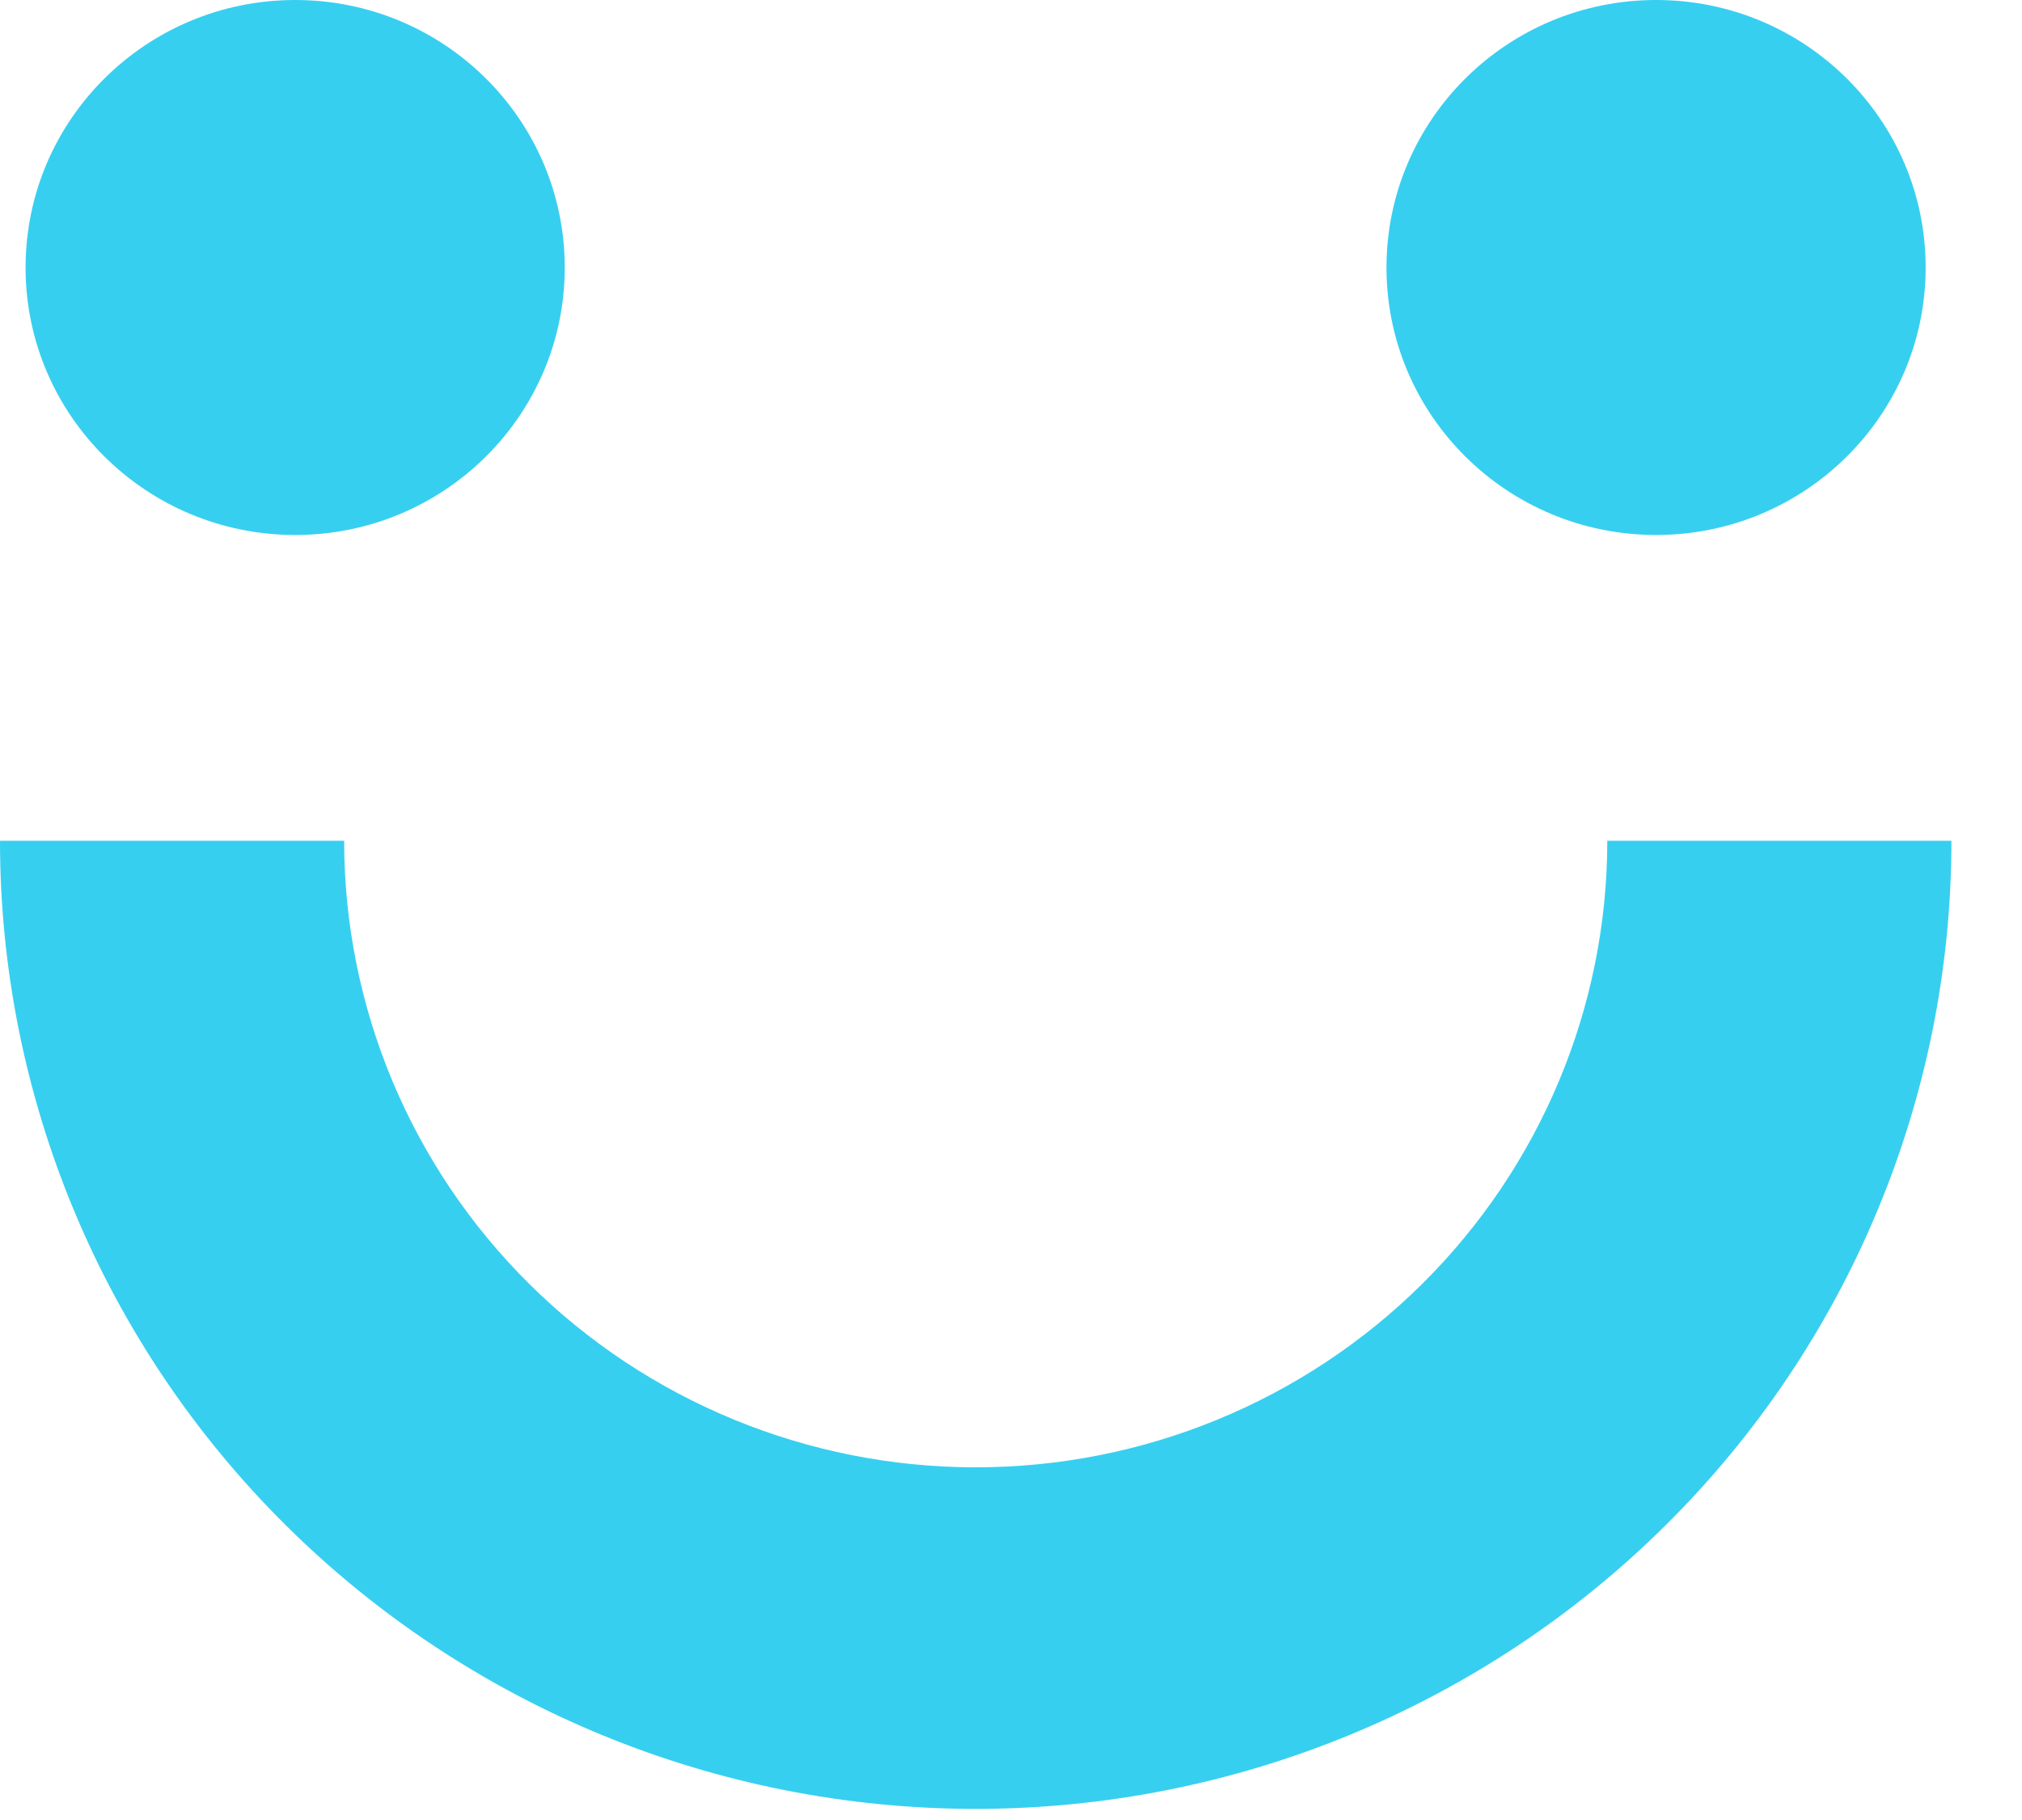
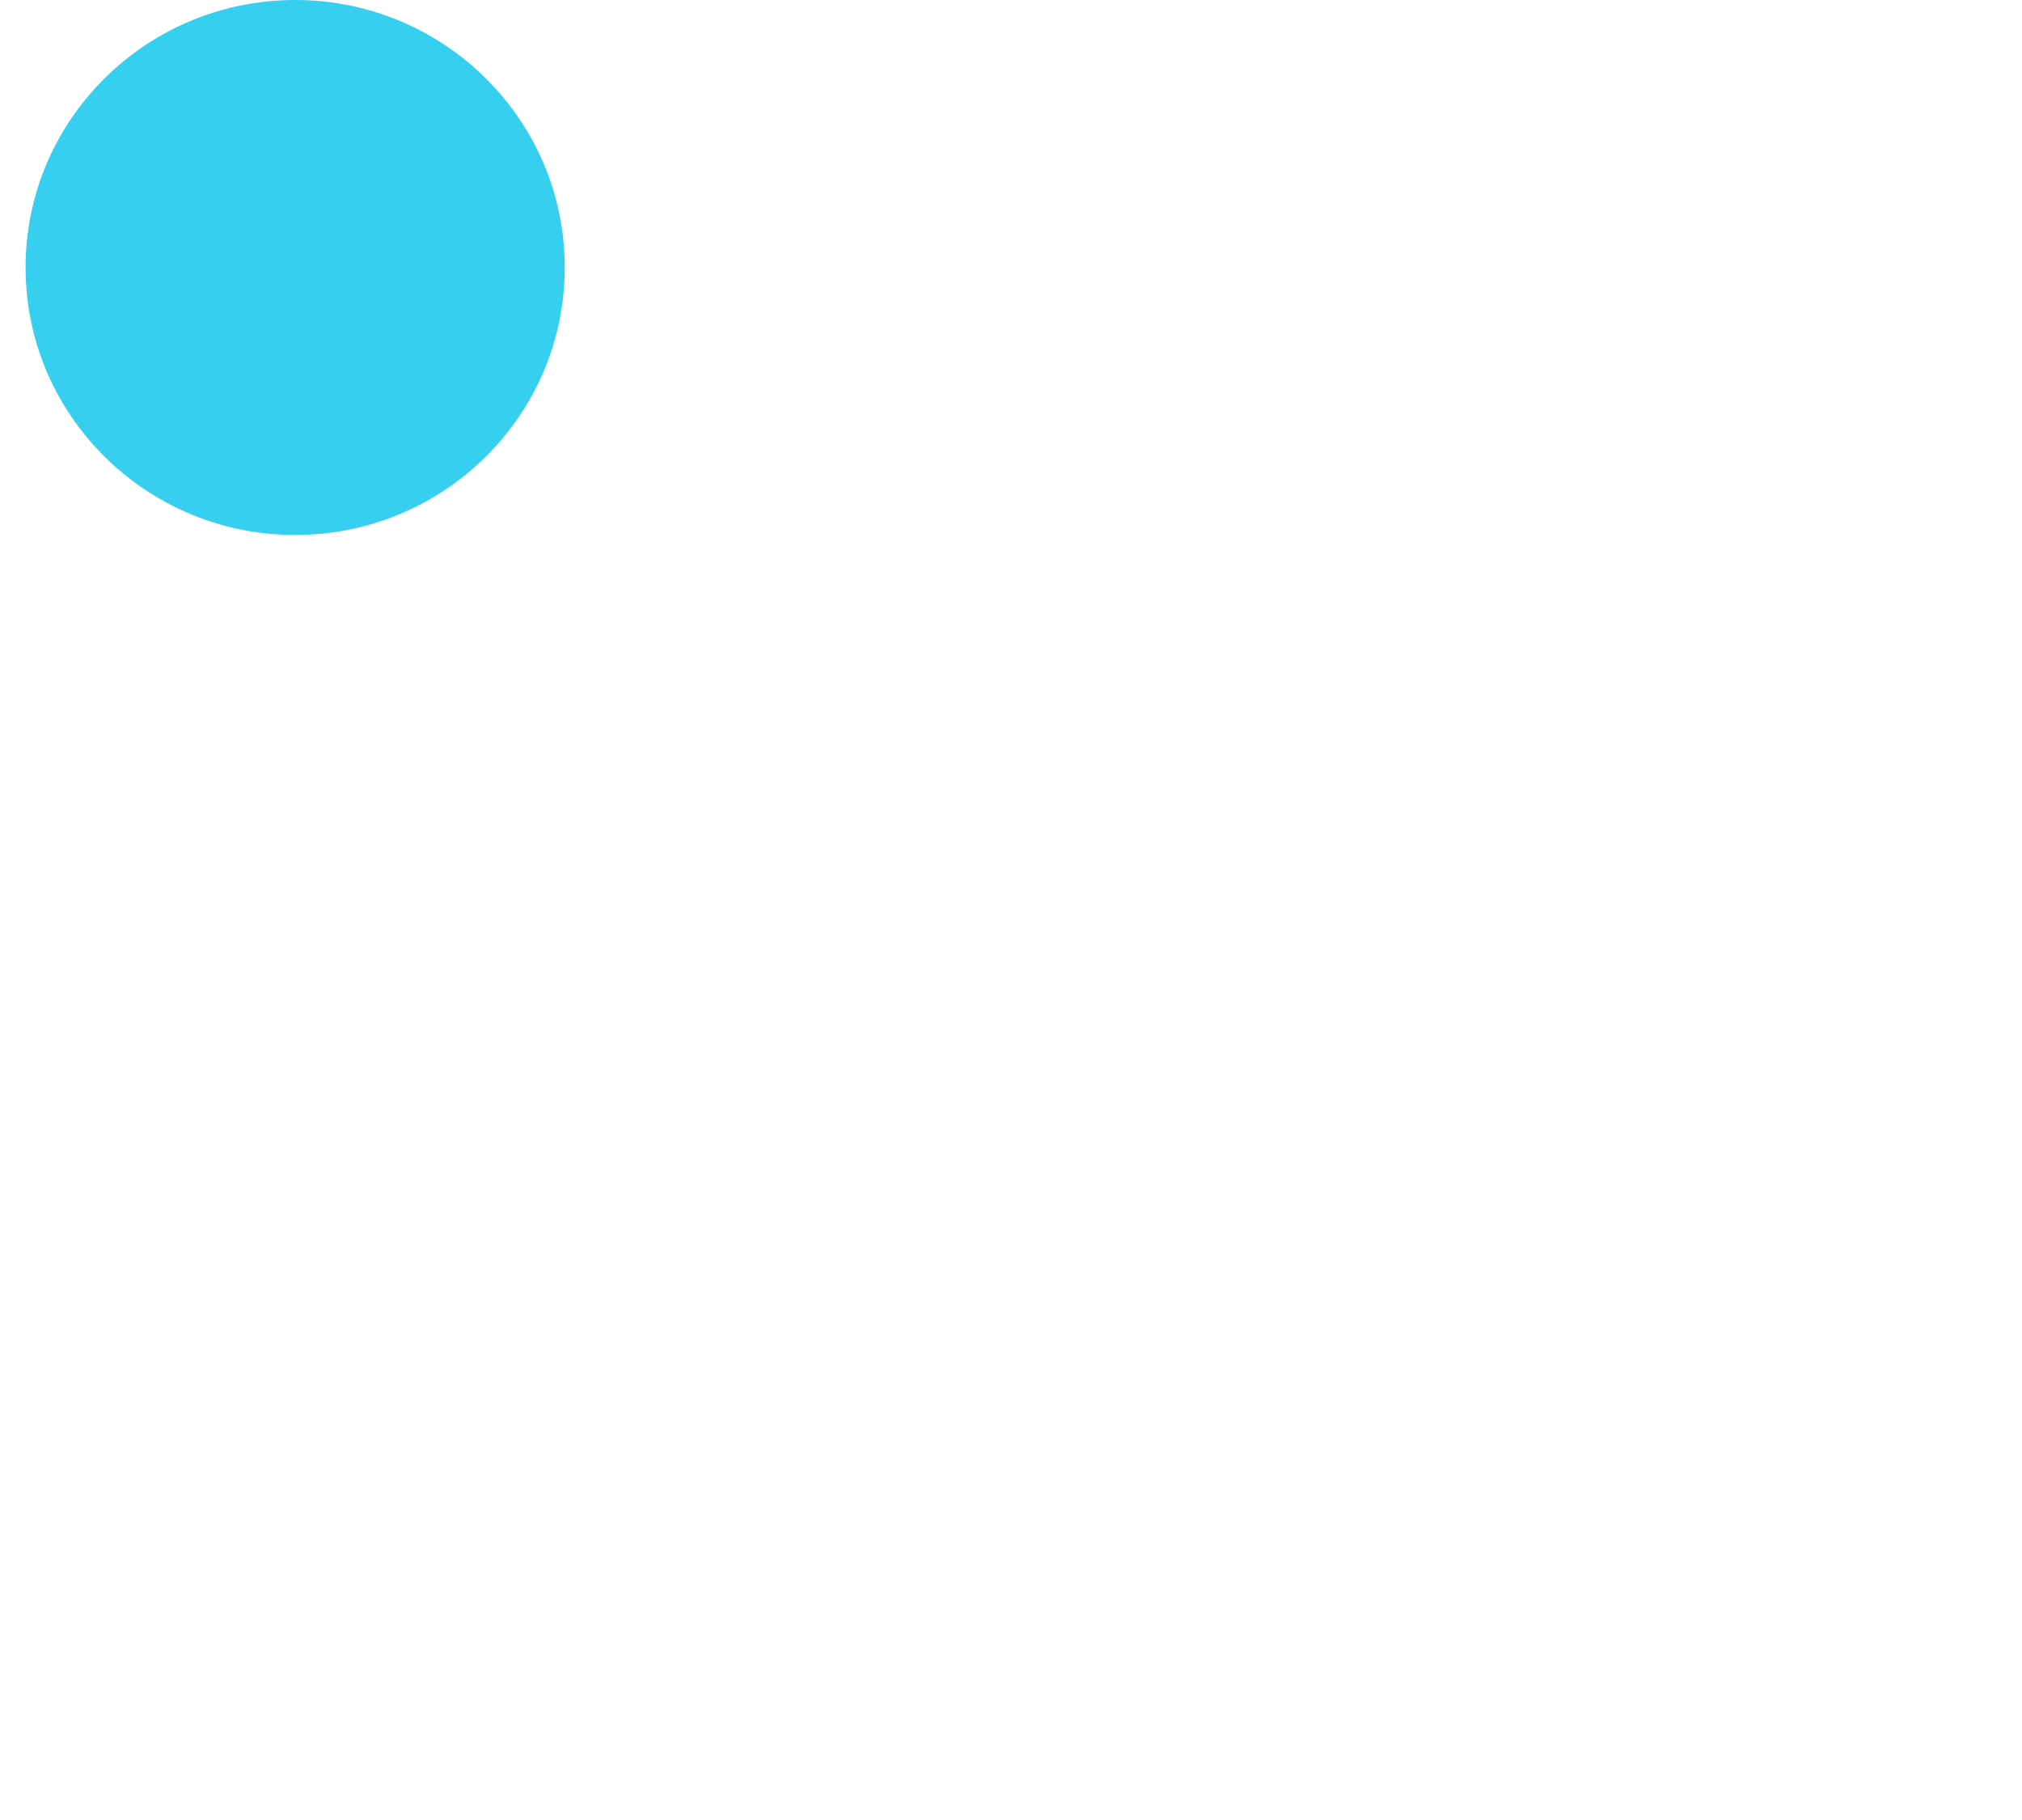
<svg xmlns="http://www.w3.org/2000/svg" width="20" height="18" viewBox="0 0 20 18" fill="none">
-   <path fill-rule="evenodd" clip-rule="evenodd" d="M16.475 15.085C14.665 16.881 12.21 17.89 9.651 17.89C7.091 17.89 4.637 16.881 2.827 15.085C1.017 13.29 0 10.854 0 8.315H3.404C3.404 9.959 4.062 11.535 5.234 12.697C6.405 13.859 7.994 14.512 9.651 14.512C11.308 14.512 12.896 13.859 14.068 12.697C15.239 11.535 15.898 9.959 15.898 8.315H19.302C19.302 10.854 18.285 13.29 16.475 15.085Z" fill="#37CFF0" />
  <path d="M5.586 2.646C5.586 4.107 4.392 5.291 2.92 5.291C1.447 5.291 0.253 4.107 0.253 2.646C0.253 1.185 1.447 0 2.92 0C4.392 0 5.586 1.185 5.586 2.646Z" fill="#37CFF0" />
-   <path d="M19.047 2.646C19.047 4.107 17.853 5.291 16.381 5.291C14.908 5.291 13.714 4.107 13.714 2.646C13.714 1.185 14.908 0 16.381 0C17.853 0 19.047 1.185 19.047 2.646Z" fill="#37CFF0" />
</svg>